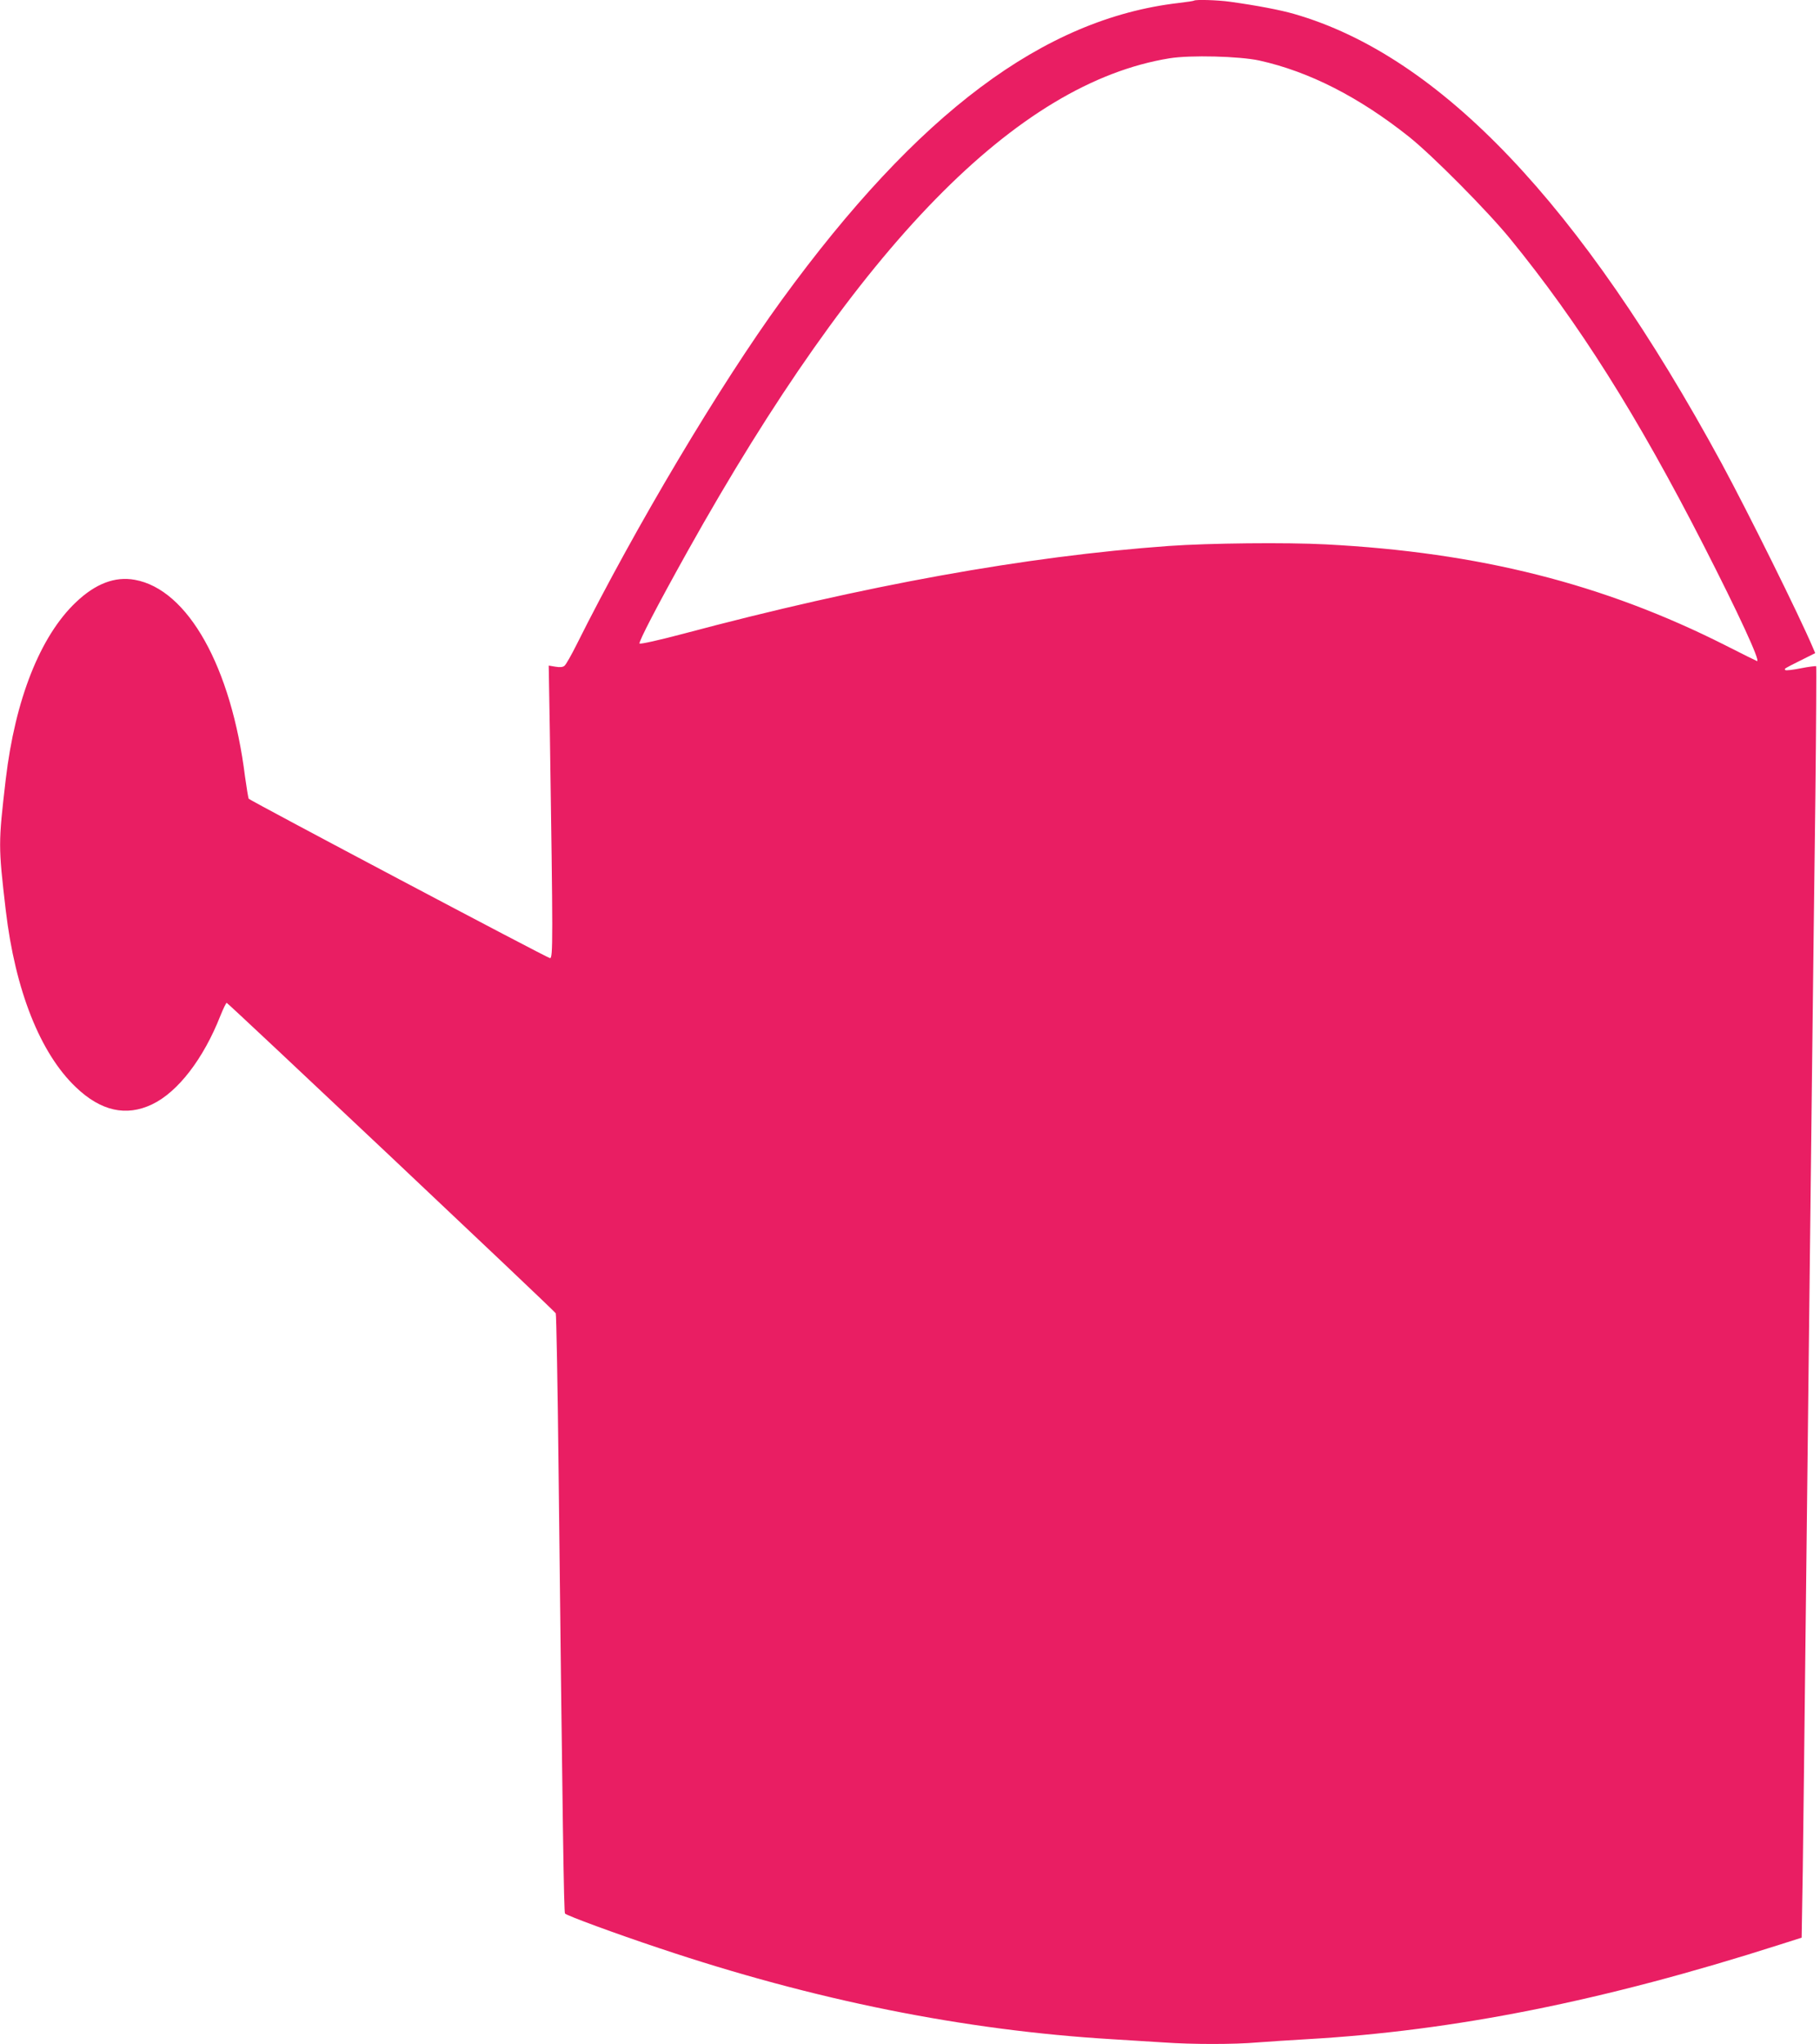
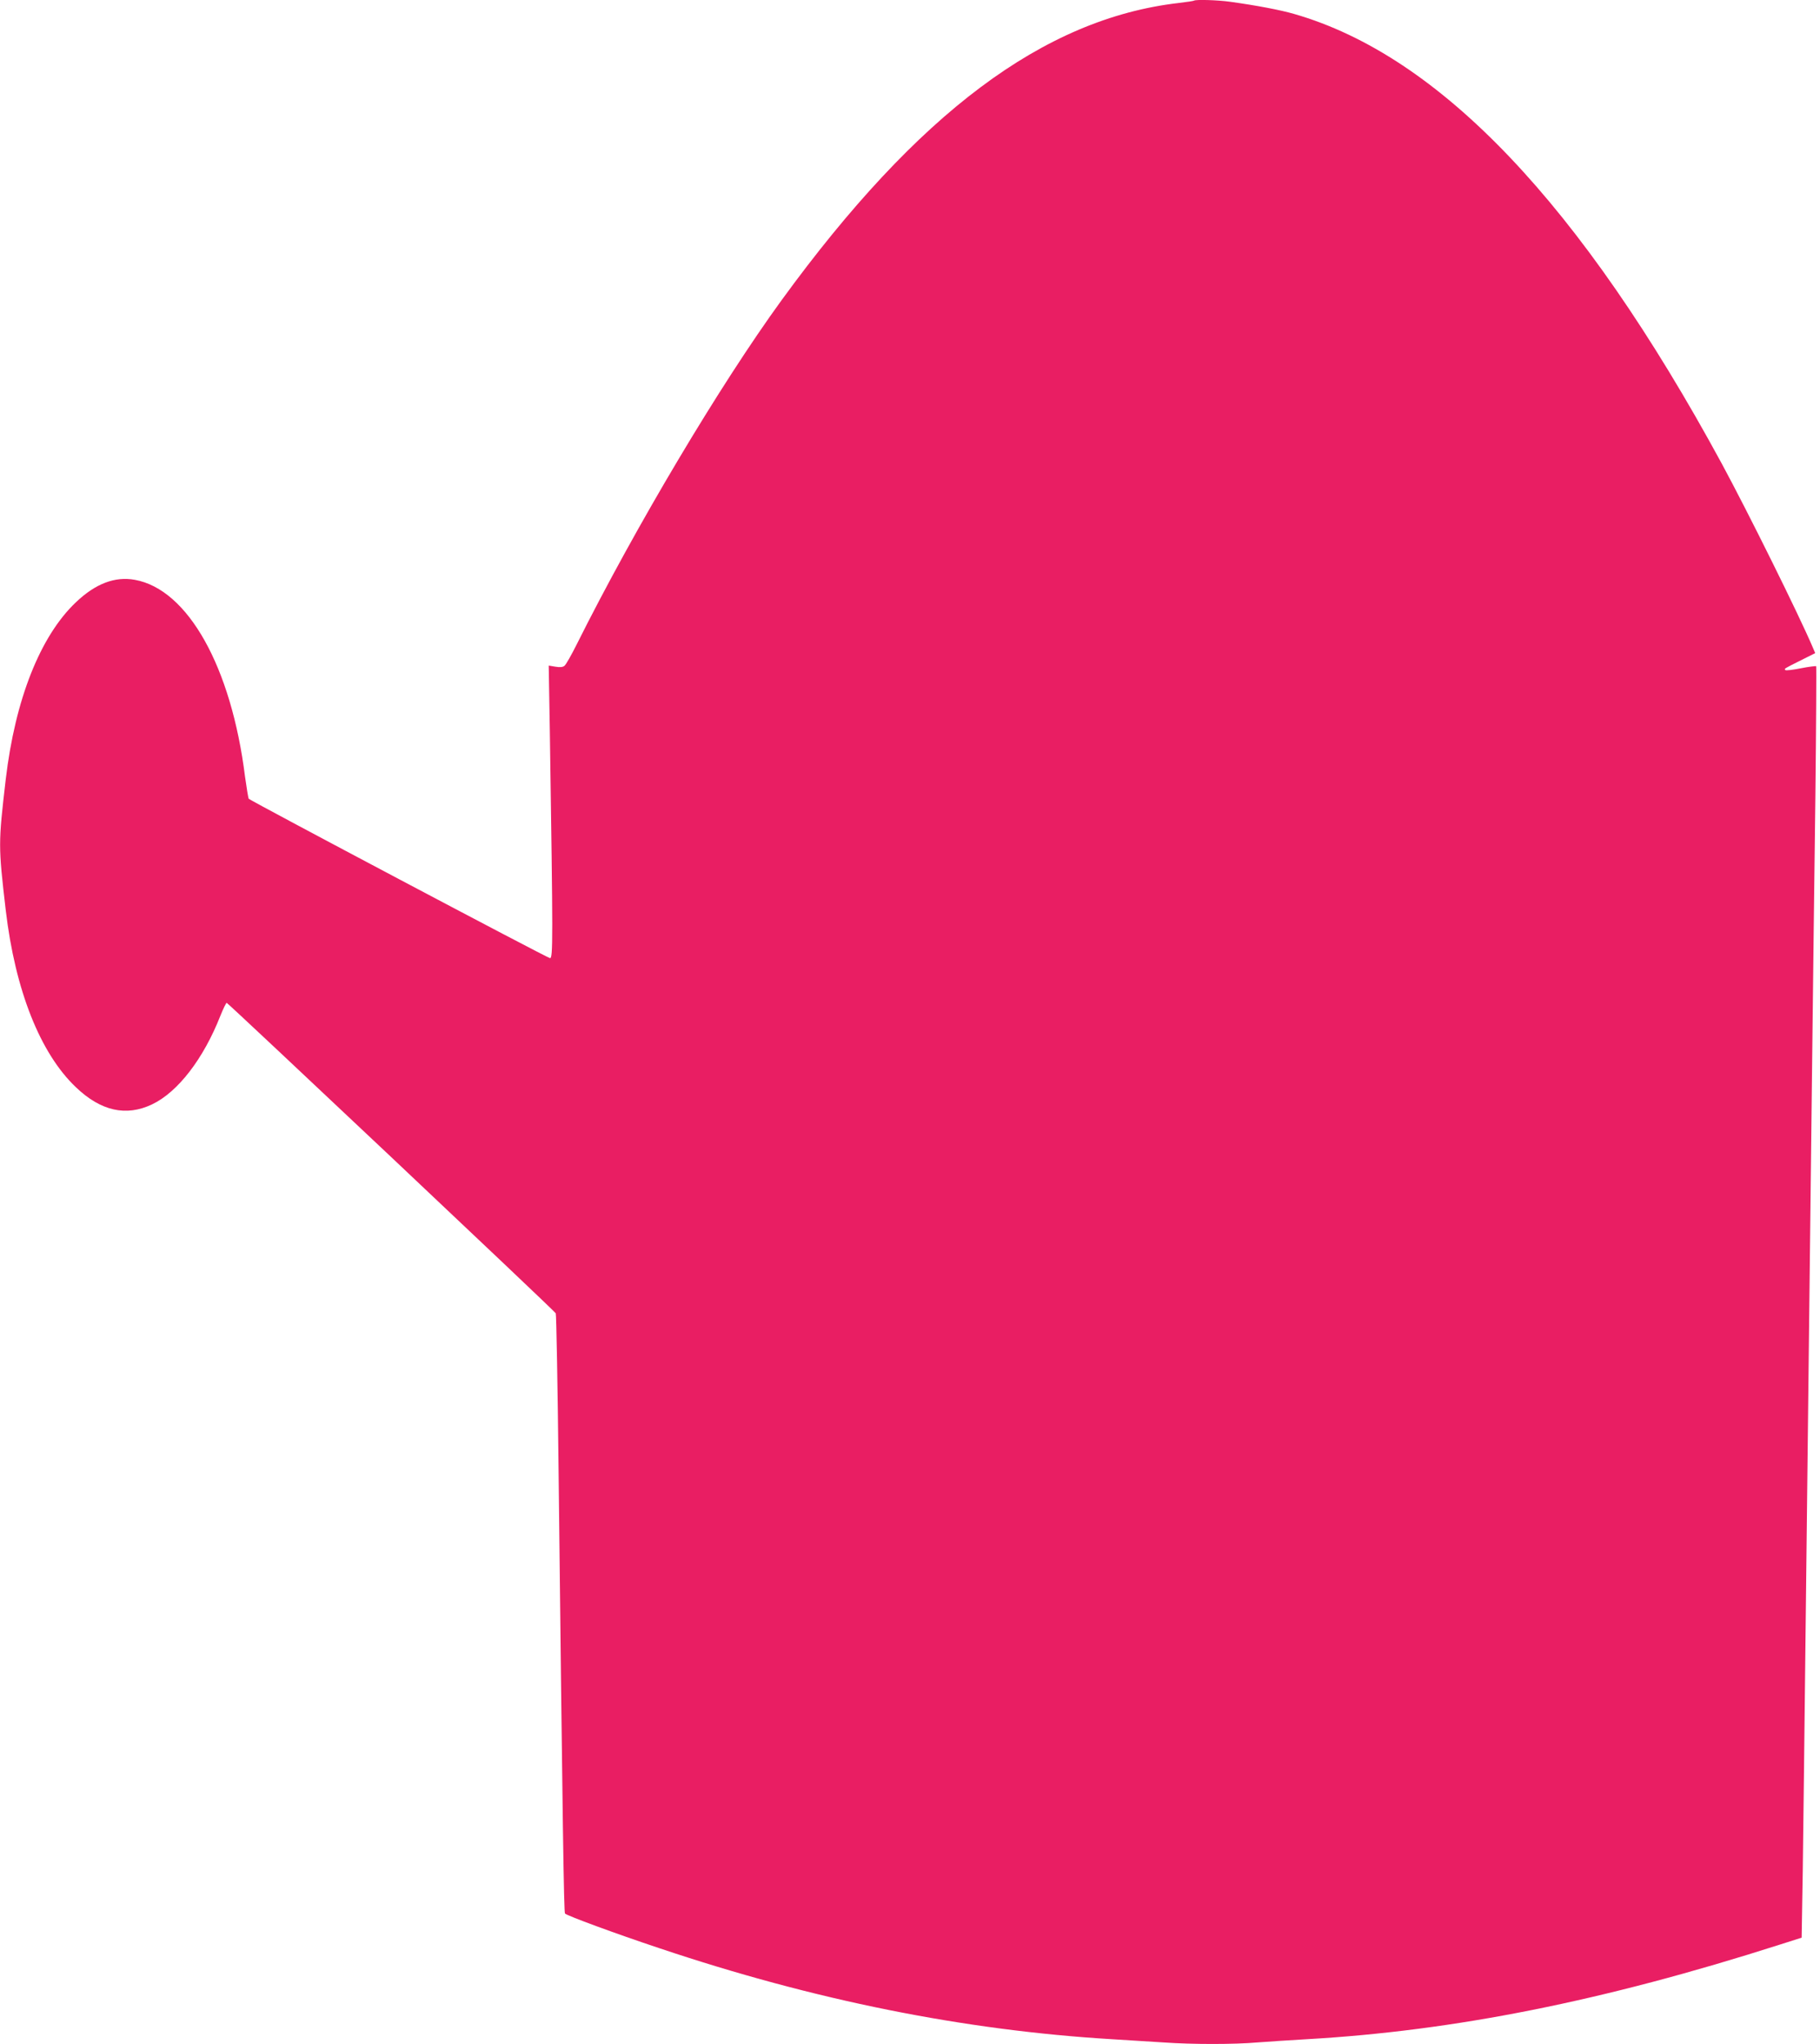
<svg xmlns="http://www.w3.org/2000/svg" version="1.0" width="1140pt" height="1280pt" viewBox="0 0 1140 1280" preserveAspectRatio="xMidYMid meet">
  <g transform="translate(0,1280) scale(0.1,-0.1)" fill="#e91e63" stroke="none">
-     <path d="M7479 12796 c-2 -2 -47 -9 -99 -15 -844 -99 -1631 -689 -2483 -1859 -387 -532 -916 -1420 -1285 -2158 -33 -66 -67 -126 -76 -133 -10 -9 -28 -11 -57 -6 l-42 7 7 -413 c20 -1323 20 -1419 1 -1419 -15 0 -1870 982 -1887 998 -3 4 -13 66 -23 137 -86 689 -358 1174 -690 1234 -125 23 -247 -24 -369 -140 -224 -212 -381 -609 -440 -1109 -47 -404 -47 -416 0 -820 59 -501 216 -897 440 -1109 156 -149 314 -184 476 -107 162 77 322 285 428 554 18 45 36 82 40 82 8 0 2052 -1927 2061 -1944 4 -6 12 -459 18 -1006 25 -2214 33 -2745 40 -2753 14 -14 315 -125 591 -217 971 -326 1907 -514 2835 -570 99 -6 244 -15 321 -20 182 -13 444 -13 592 0 65 5 203 14 307 20 926 53 1858 239 2965 593 l135 43 7 419 c3 231 11 877 17 1435 6 558 16 1384 21 1835 5 451 14 1230 20 1730 6 501 15 1276 21 1724 5 447 7 816 5 819 -3 2 -46 -3 -96 -13 -50 -10 -94 -15 -97 -11 -9 8 -9 8 95 60 l92 46 -14 33 c-86 203 -407 850 -572 1155 -882 1624 -1766 2553 -2679 2815 -87 25 -234 53 -400 76 -78 11 -217 15 -226 7z m409 -375 c312 -69 625 -229 937 -477 147 -117 492 -465 634 -639 430 -527 795 -1105 1212 -1920 218 -426 356 -725 335 -725 -2 0 -91 44 -197 98 -764 386 -1544 583 -2504 633 -246 13 -733 8 -985 -10 -897 -65 -1901 -246 -3045 -551 -143 -38 -264 -65 -269 -60 -8 8 110 236 302 580 1071 1916 2062 2930 3018 3085 130 21 438 13 562 -14z" />
+     <path d="M7479 12796 c-2 -2 -47 -9 -99 -15 -844 -99 -1631 -689 -2483 -1859 -387 -532 -916 -1420 -1285 -2158 -33 -66 -67 -126 -76 -133 -10 -9 -28 -11 -57 -6 l-42 7 7 -413 c20 -1323 20 -1419 1 -1419 -15 0 -1870 982 -1887 998 -3 4 -13 66 -23 137 -86 689 -358 1174 -690 1234 -125 23 -247 -24 -369 -140 -224 -212 -381 -609 -440 -1109 -47 -404 -47 -416 0 -820 59 -501 216 -897 440 -1109 156 -149 314 -184 476 -107 162 77 322 285 428 554 18 45 36 82 40 82 8 0 2052 -1927 2061 -1944 4 -6 12 -459 18 -1006 25 -2214 33 -2745 40 -2753 14 -14 315 -125 591 -217 971 -326 1907 -514 2835 -570 99 -6 244 -15 321 -20 182 -13 444 -13 592 0 65 5 203 14 307 20 926 53 1858 239 2965 593 l135 43 7 419 c3 231 11 877 17 1435 6 558 16 1384 21 1835 5 451 14 1230 20 1730 6 501 15 1276 21 1724 5 447 7 816 5 819 -3 2 -46 -3 -96 -13 -50 -10 -94 -15 -97 -11 -9 8 -9 8 95 60 l92 46 -14 33 c-86 203 -407 850 -572 1155 -882 1624 -1766 2553 -2679 2815 -87 25 -234 53 -400 76 -78 11 -217 15 -226 7z m409 -375 z" />
  </g>
</svg>